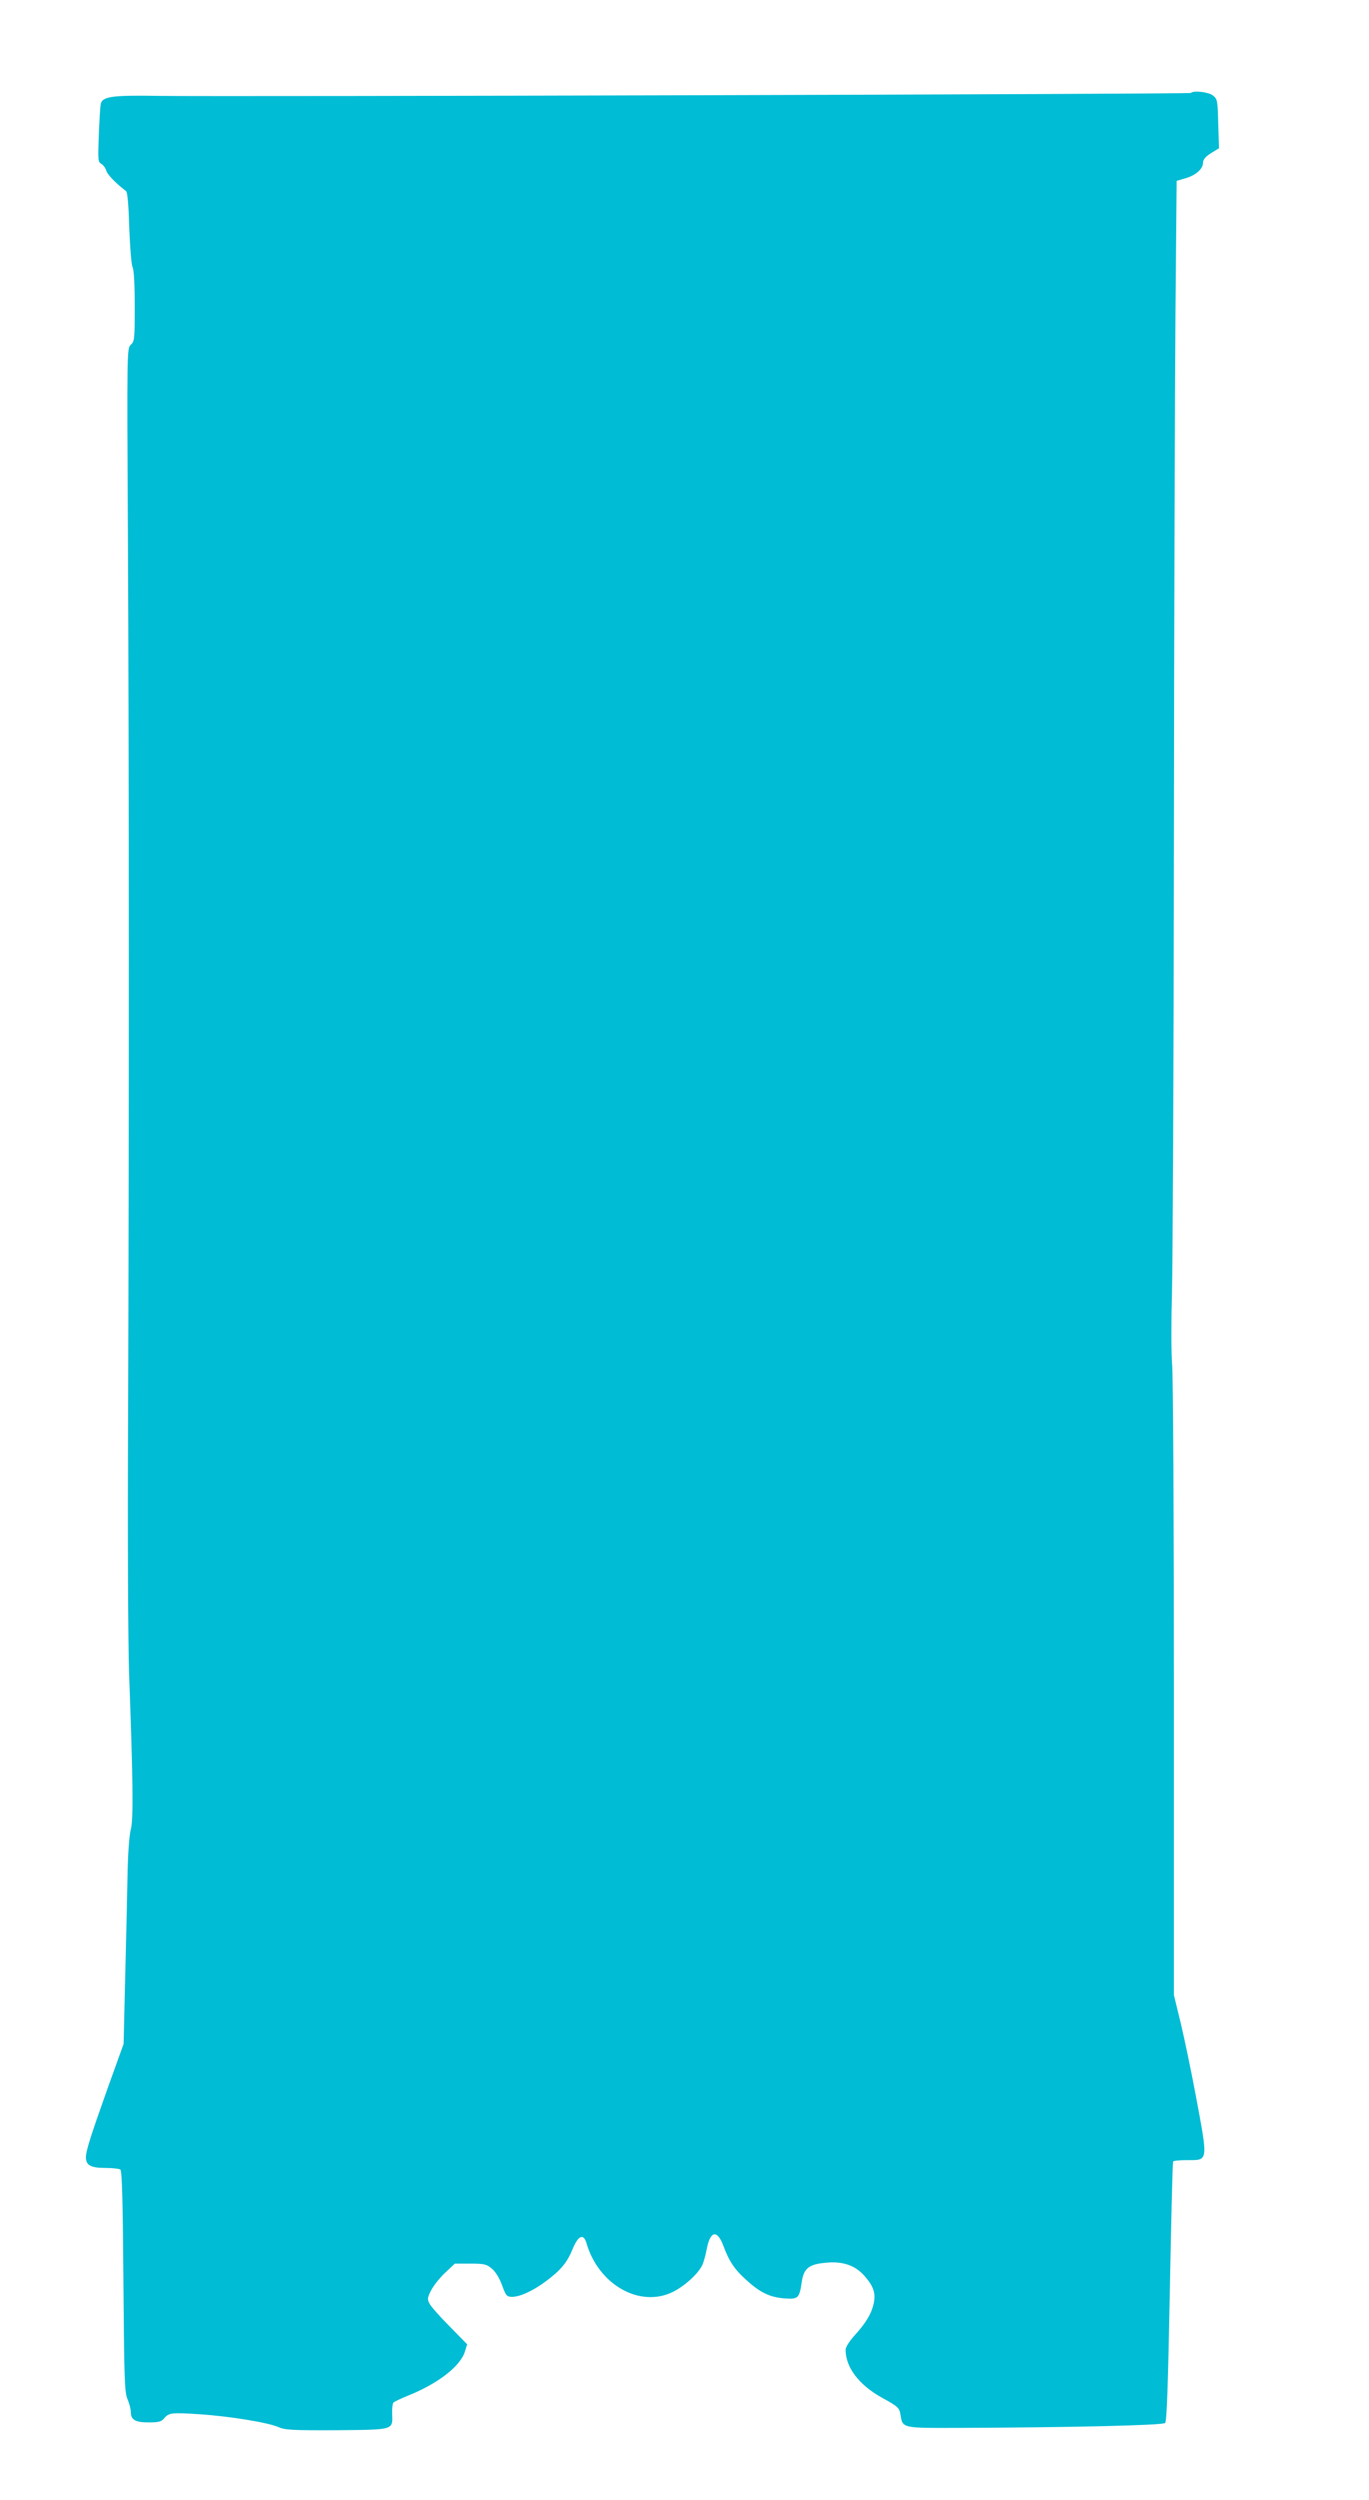
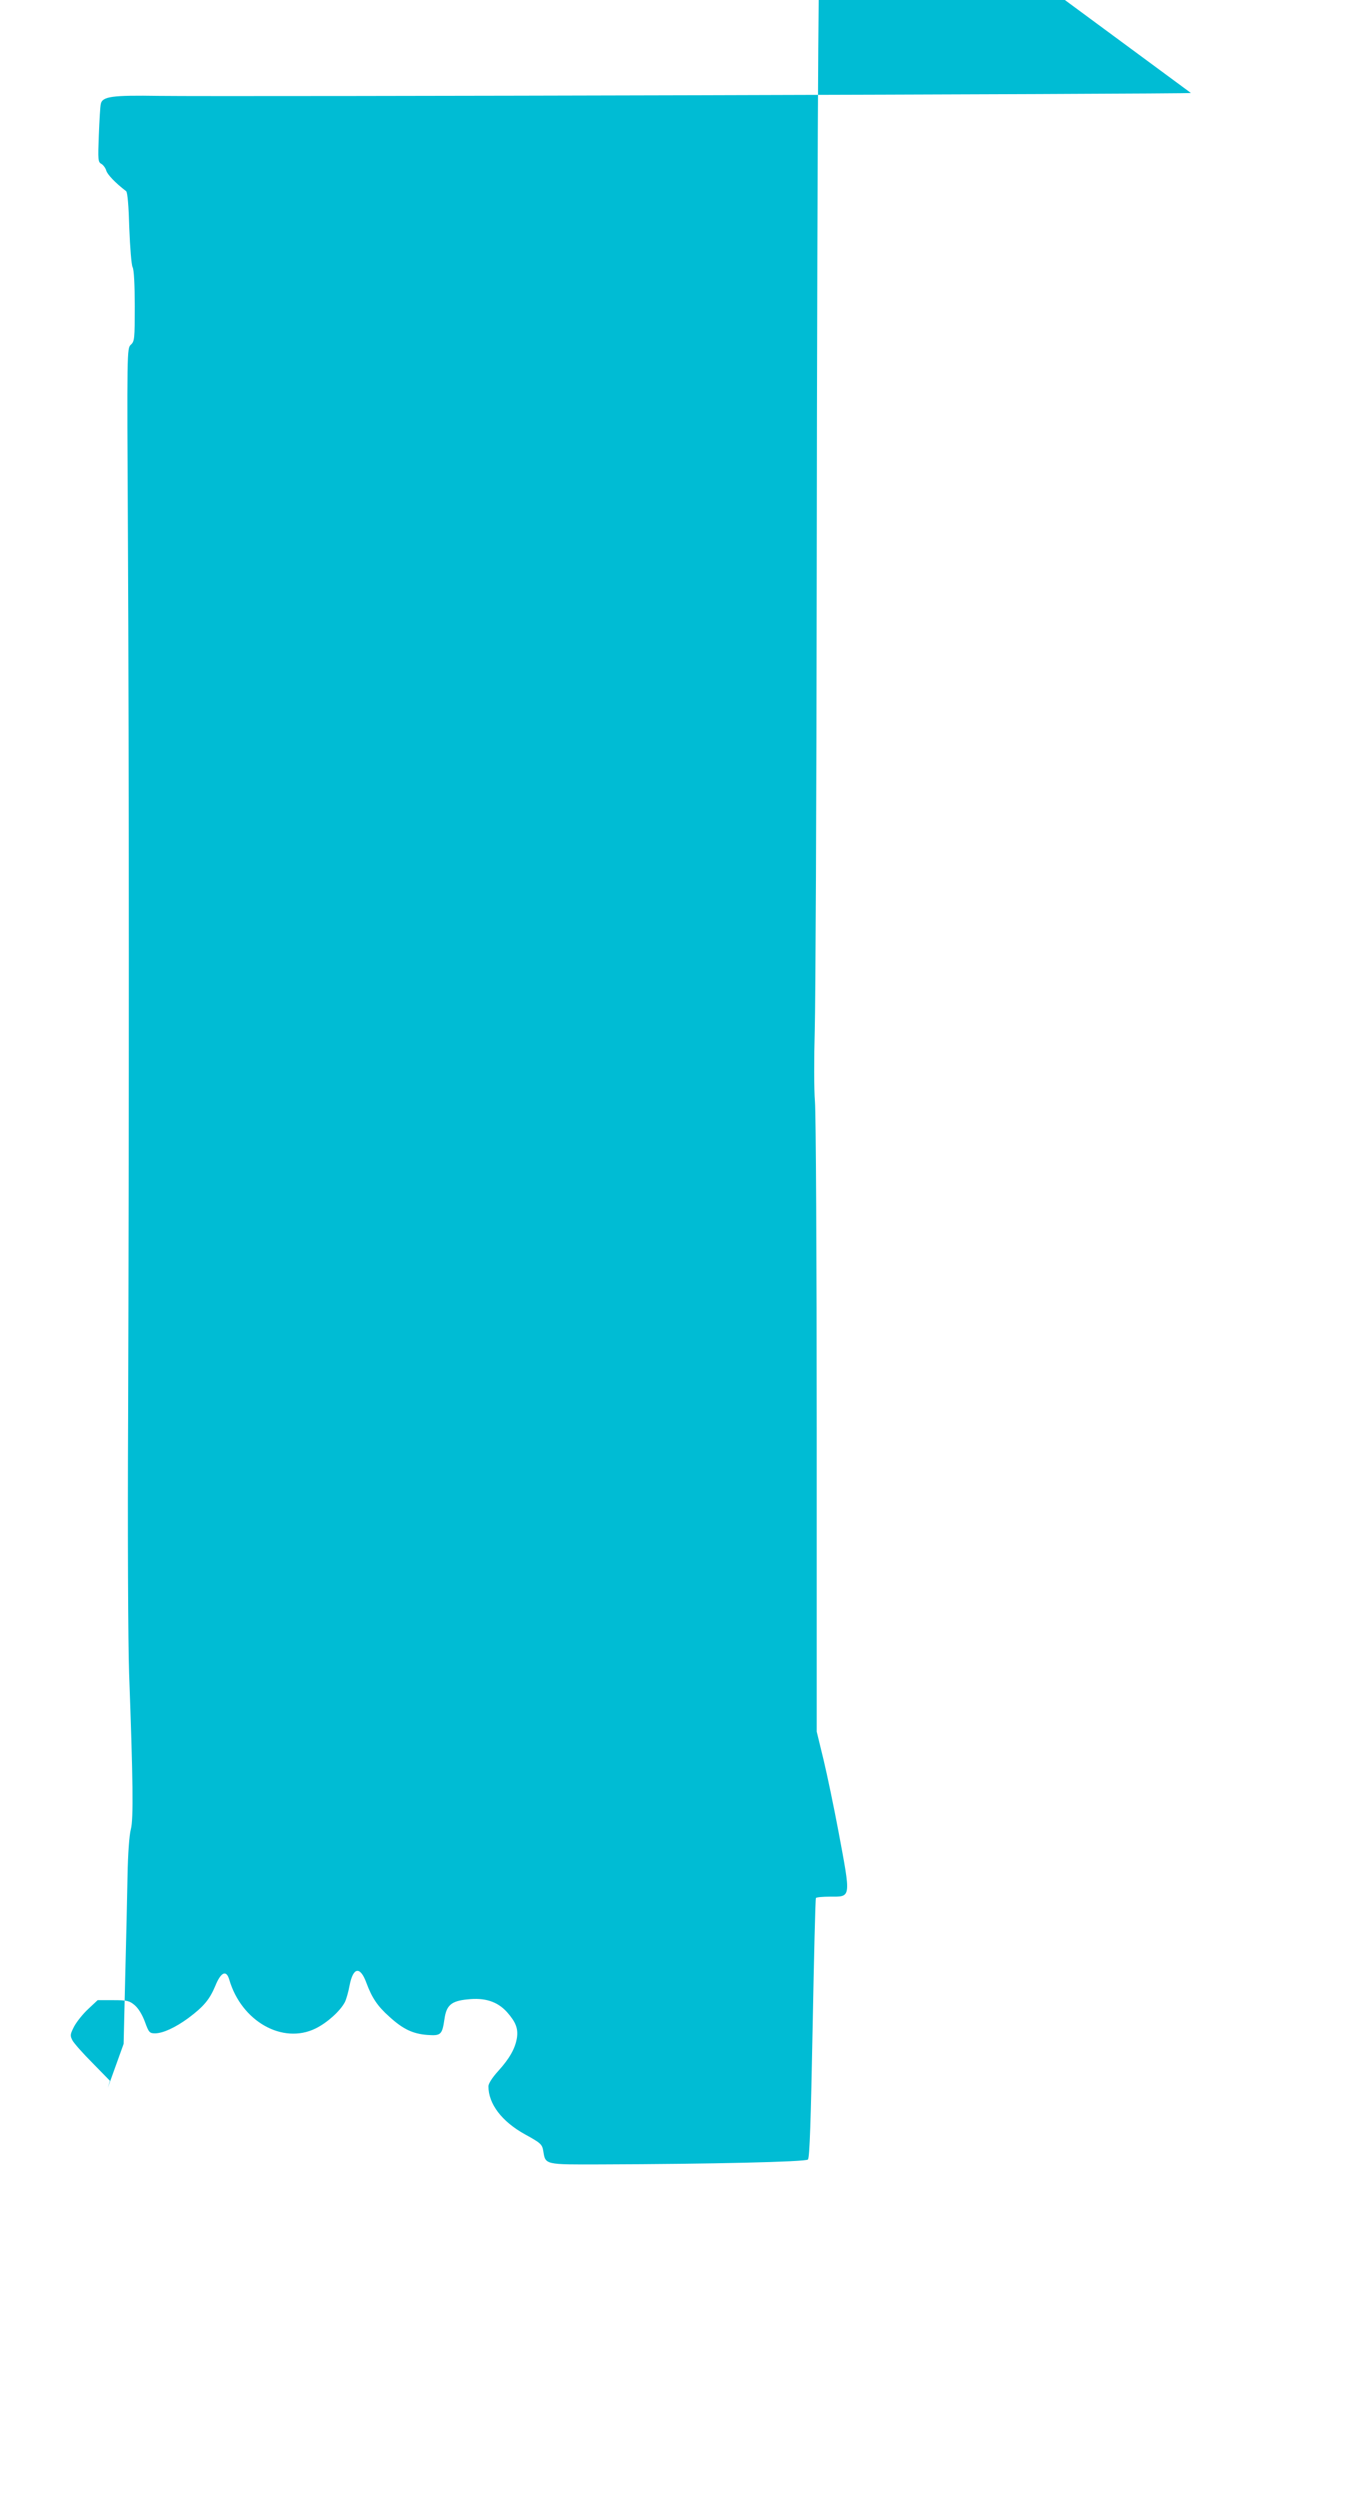
<svg xmlns="http://www.w3.org/2000/svg" version="1.0" width="701pt" height="1280pt" viewBox="0 0 701 1280" preserveAspectRatio="xMidYMid meet">
  <g transform="translate(0,1280) scale(0.1,-0.1)" fill="#00bcd4" stroke="none">
-     <path d="M6098 12324 c-7 -6 -4918 -20 -5284 -15 -241 4 -291 -3 -298 -42 -3 -12 -7 -84 -10 -159 -5 -127 -4 -138 13 -147 10 -6 21 -21 25 -34 5 -20 47 -64 102 -106 7 -6 13 -77 16 -189 4 -100 11 -189 17 -200 7 -13 11 -89 11 -200 0 -166 -1 -180 -20 -197 -20 -18 -20 -29 -15 -979 6 -1155 6 -3062 1 -4511 -3 -583 0 -1172 5 -1310 20 -545 23 -750 9 -801 -8 -30 -15 -125 -17 -239 -2 -104 -7 -341 -12 -525 l-8 -335 -81 -225 c-89 -250 -112 -323 -112 -356 0 -40 25 -54 98 -54 37 0 72 -4 78 -8 9 -5 13 -162 16 -572 4 -504 6 -569 21 -604 9 -21 17 -51 17 -66 0 -40 23 -53 92 -53 49 0 64 4 77 19 25 31 38 32 181 23 162 -11 353 -43 406 -66 34 -15 72 -17 299 -16 295 3 286 0 283 85 -1 26 2 52 7 57 6 5 39 21 74 35 155 62 270 152 292 227 l11 36 -88 90 c-49 49 -96 102 -104 117 -13 25 -12 31 9 72 13 24 45 64 72 89 l48 45 80 0 c71 0 83 -3 110 -26 18 -15 39 -49 52 -85 20 -55 24 -59 53 -59 40 1 102 29 169 78 79 59 109 95 138 164 29 72 57 85 72 33 62 -213 273 -333 442 -250 59 29 126 89 150 135 7 14 18 52 24 85 18 94 54 101 86 14 28 -76 57 -120 118 -174 69 -63 119 -87 193 -93 71 -5 77 0 89 82 10 70 35 92 118 100 89 10 153 -11 202 -65 45 -51 58 -84 51 -132 -9 -55 -38 -106 -96 -170 -30 -33 -50 -64 -50 -78 0 -90 68 -180 187 -246 82 -45 88 -51 94 -86 11 -70 7 -69 295 -68 569 2 1049 13 1060 25 9 8 15 204 24 671 7 363 14 663 17 668 2 4 35 7 73 7 108 0 107 -12 42 336 -23 122 -57 286 -76 365 l-35 144 0 1560 c0 858 -4 1608 -9 1666 -5 59 -5 223 -1 365 4 143 9 1182 10 2309 1 1128 5 2351 8 2720 l6 669 44 13 c54 15 91 48 91 80 0 16 12 30 41 49 l41 25 -4 126 c-3 117 -4 126 -27 144 -22 18 -100 27 -113 13z" />
+     <path d="M6098 12324 c-7 -6 -4918 -20 -5284 -15 -241 4 -291 -3 -298 -42 -3 -12 -7 -84 -10 -159 -5 -127 -4 -138 13 -147 10 -6 21 -21 25 -34 5 -20 47 -64 102 -106 7 -6 13 -77 16 -189 4 -100 11 -189 17 -200 7 -13 11 -89 11 -200 0 -166 -1 -180 -20 -197 -20 -18 -20 -29 -15 -979 6 -1155 6 -3062 1 -4511 -3 -583 0 -1172 5 -1310 20 -545 23 -750 9 -801 -8 -30 -15 -125 -17 -239 -2 -104 -7 -341 -12 -525 l-8 -335 -81 -225 l11 36 -88 90 c-49 49 -96 102 -104 117 -13 25 -12 31 9 72 13 24 45 64 72 89 l48 45 80 0 c71 0 83 -3 110 -26 18 -15 39 -49 52 -85 20 -55 24 -59 53 -59 40 1 102 29 169 78 79 59 109 95 138 164 29 72 57 85 72 33 62 -213 273 -333 442 -250 59 29 126 89 150 135 7 14 18 52 24 85 18 94 54 101 86 14 28 -76 57 -120 118 -174 69 -63 119 -87 193 -93 71 -5 77 0 89 82 10 70 35 92 118 100 89 10 153 -11 202 -65 45 -51 58 -84 51 -132 -9 -55 -38 -106 -96 -170 -30 -33 -50 -64 -50 -78 0 -90 68 -180 187 -246 82 -45 88 -51 94 -86 11 -70 7 -69 295 -68 569 2 1049 13 1060 25 9 8 15 204 24 671 7 363 14 663 17 668 2 4 35 7 73 7 108 0 107 -12 42 336 -23 122 -57 286 -76 365 l-35 144 0 1560 c0 858 -4 1608 -9 1666 -5 59 -5 223 -1 365 4 143 9 1182 10 2309 1 1128 5 2351 8 2720 l6 669 44 13 c54 15 91 48 91 80 0 16 12 30 41 49 l41 25 -4 126 c-3 117 -4 126 -27 144 -22 18 -100 27 -113 13z" />
  </g>
</svg>